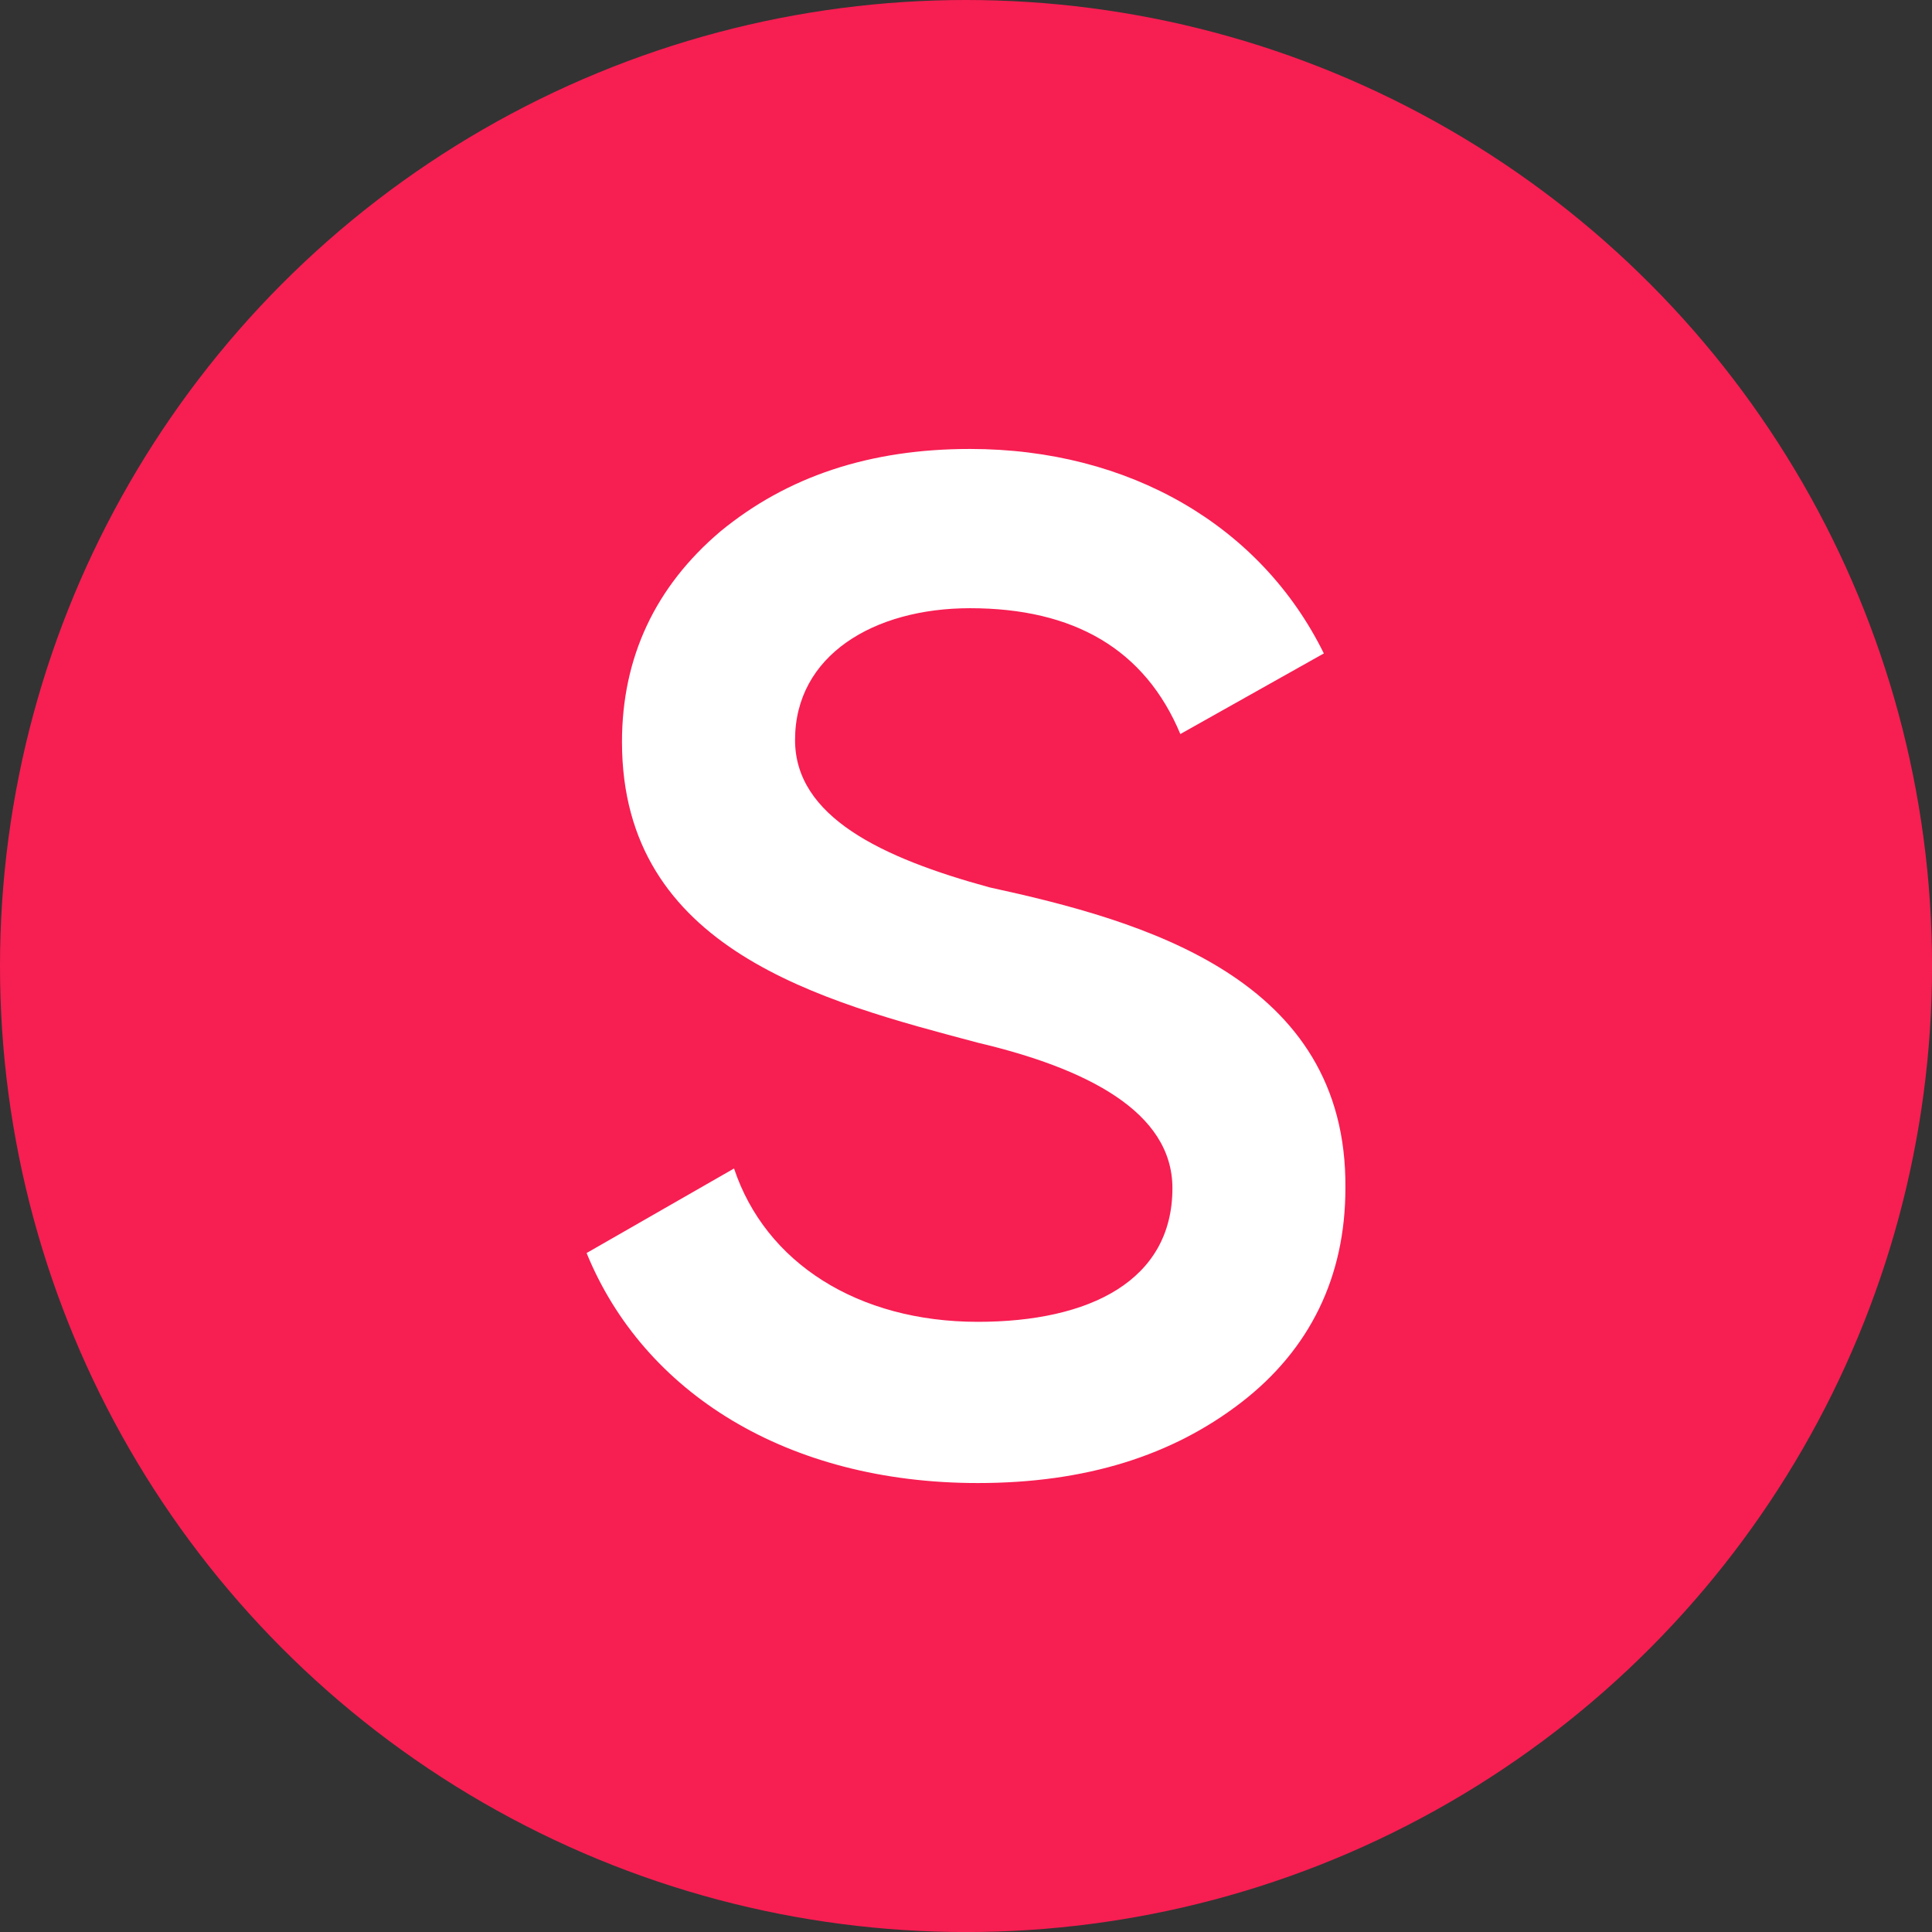
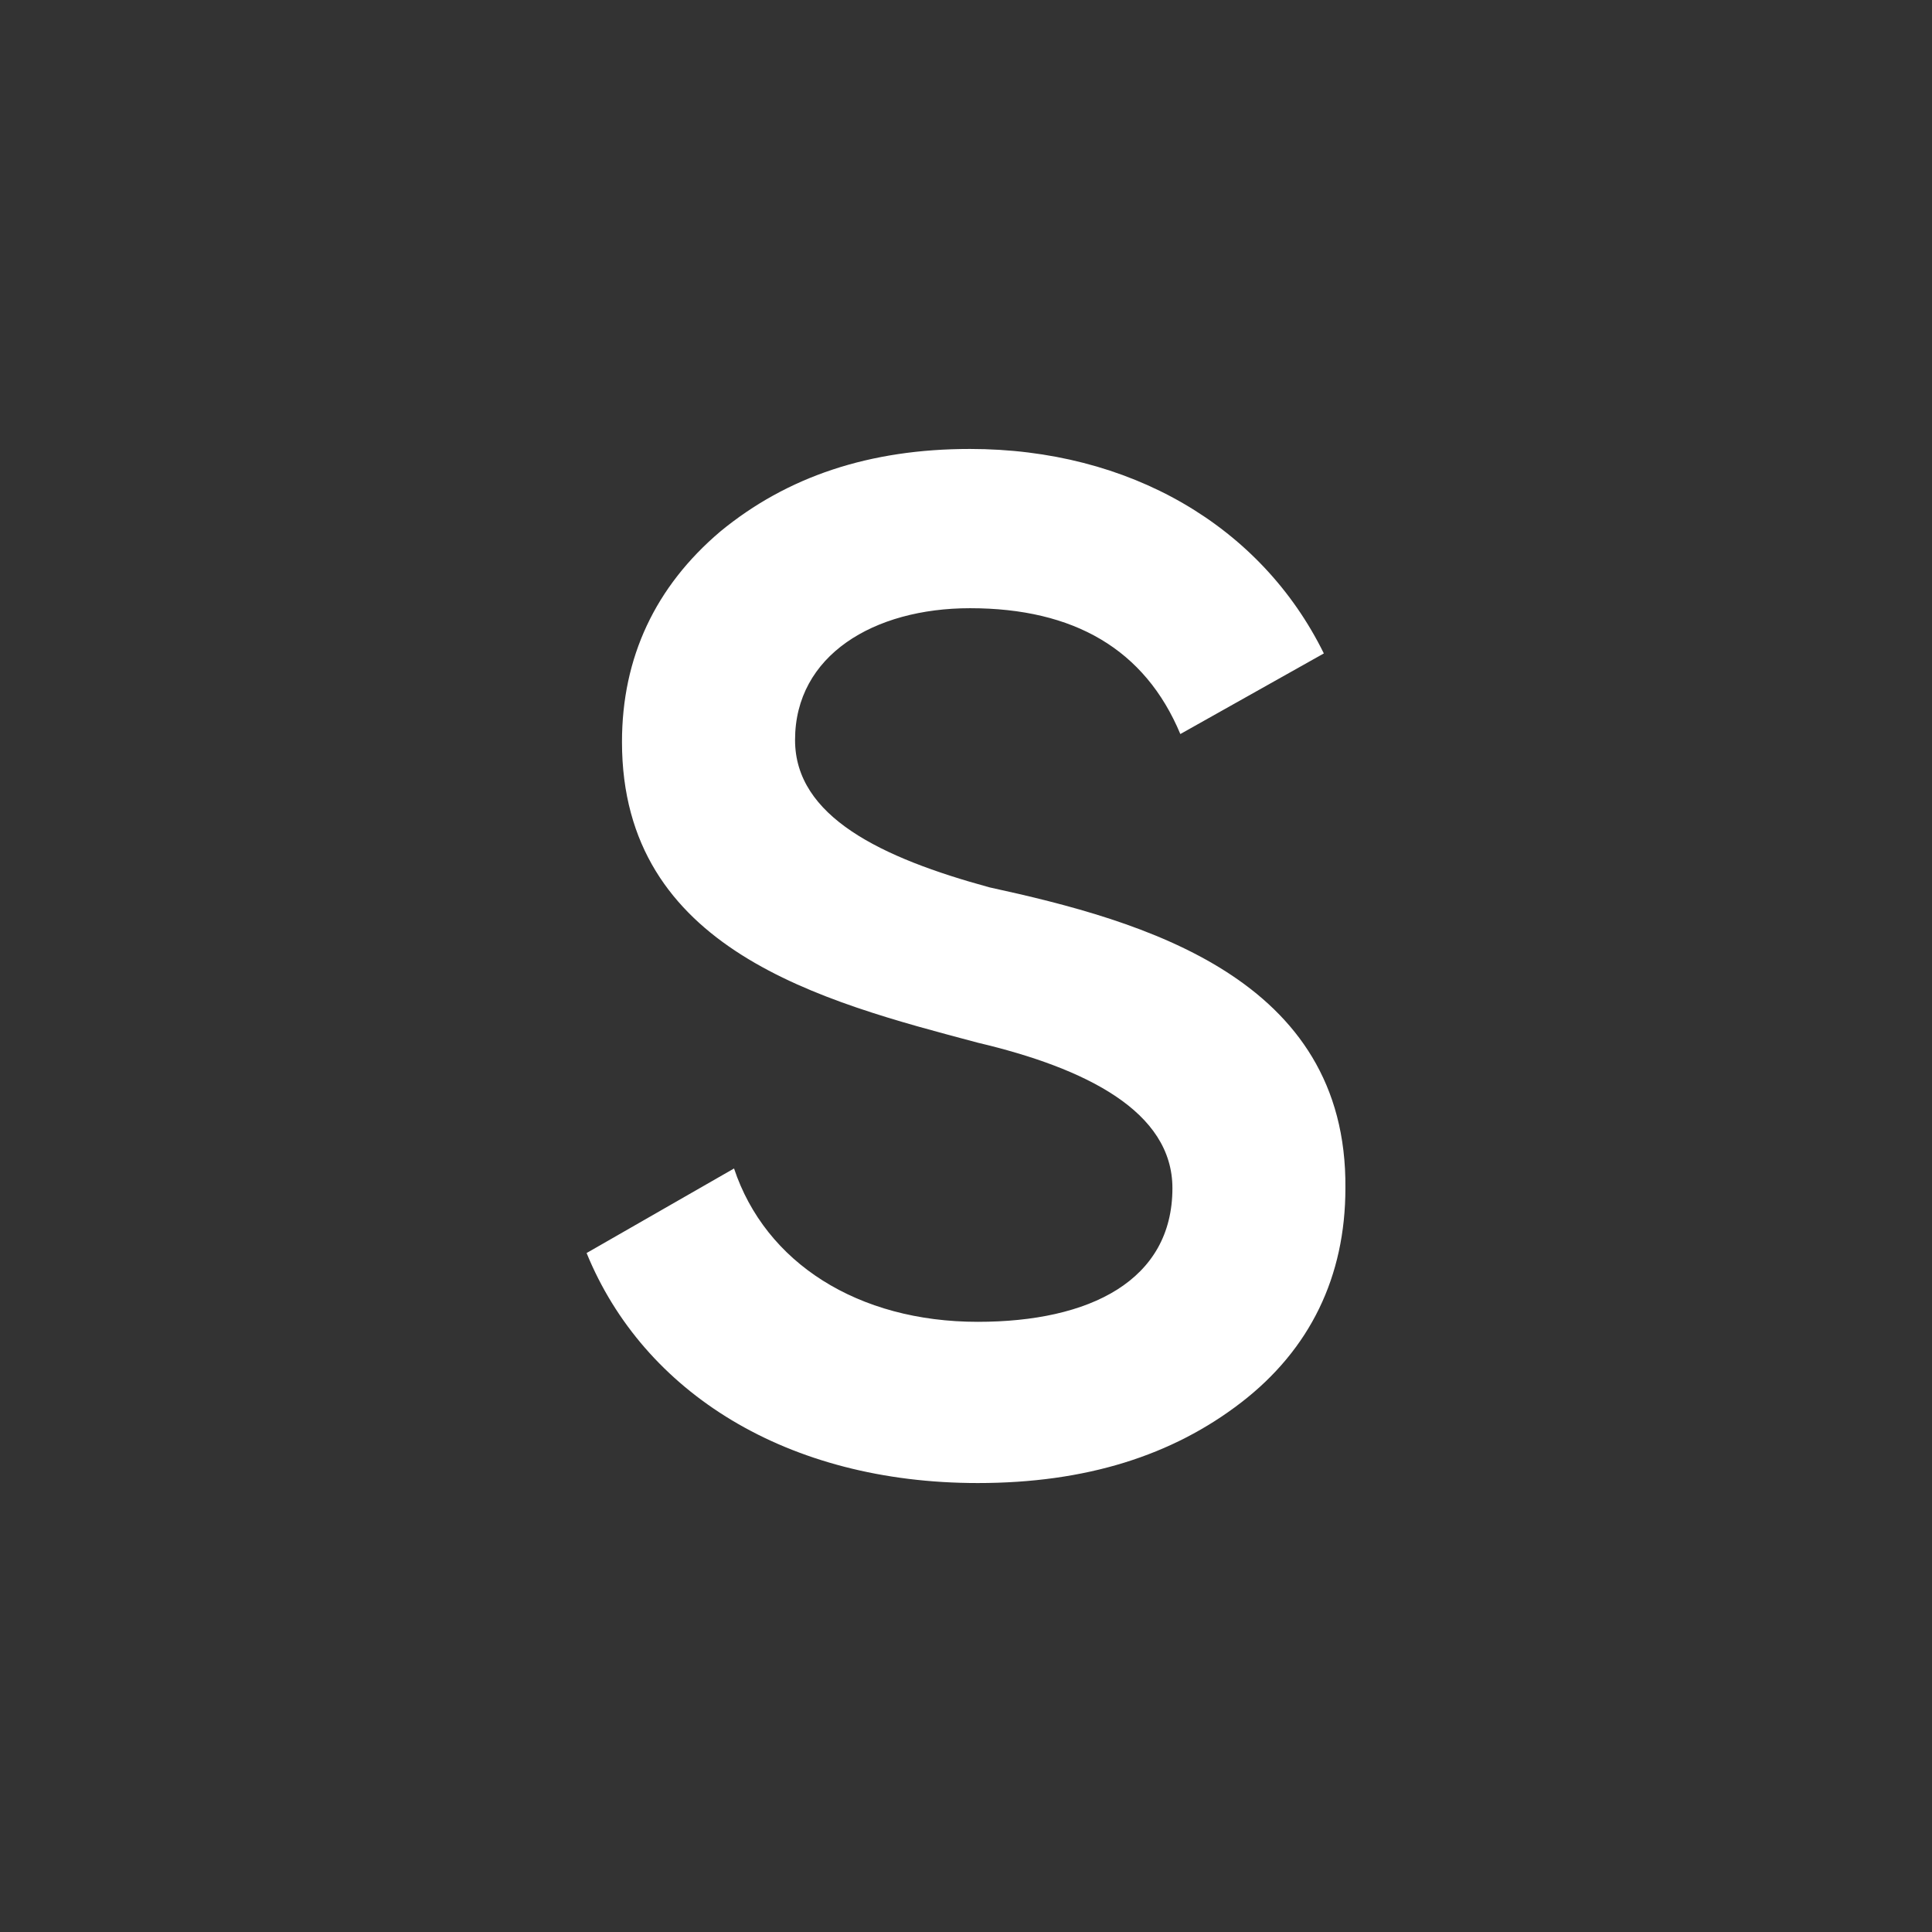
<svg xmlns="http://www.w3.org/2000/svg" version="1.1" id="Layer_1" x="0px" y="0px" viewBox="0 0 422.07 422.07" style="enable-background:new 0 0 422.07 422.07;" xml:space="preserve">
  <rect x="0" y="0" width="422.07" height="422.07" fill="#333333" stroke="none" />
  <style type="text/css"> .st0{fill:#F71E52;} .st1{fill:#FFFFFF;} </style>
  <g>
-     <circle class="st0" cx="211.04" cy="211.04" r="211.04" />
    <path class="st1" d="M216.19,193.86c33.5,7.3,78.16,19.76,77.73,65.71c0,19.33-7.73,35.22-22.75,46.81 c-15.04,11.6-33.93,17.61-57.56,17.61c-41.66,0-73.01-19.76-85.46-50.25l32.21-18.47c6.87,20.62,27.06,33.5,53.25,33.5 c24.48,0,42.52-9.02,42.52-29.2c0-16.75-18.89-26.2-42.52-31.78c-33.92-9.02-77.73-20.19-77.73-65.71 c0-18.47,7.29-33.93,21.47-45.96c14.61-12.03,32.64-18.04,54.55-18.04c34.79,0,63.56,16.75,77.31,44.67l-31.35,17.61 c-7.73-18.47-23.19-27.49-45.95-27.49c-21.04,0-38.22,10.31-38.22,28.78C173.67,178.4,192.57,187.42,216.19,193.86z" />
  </g>
</svg>